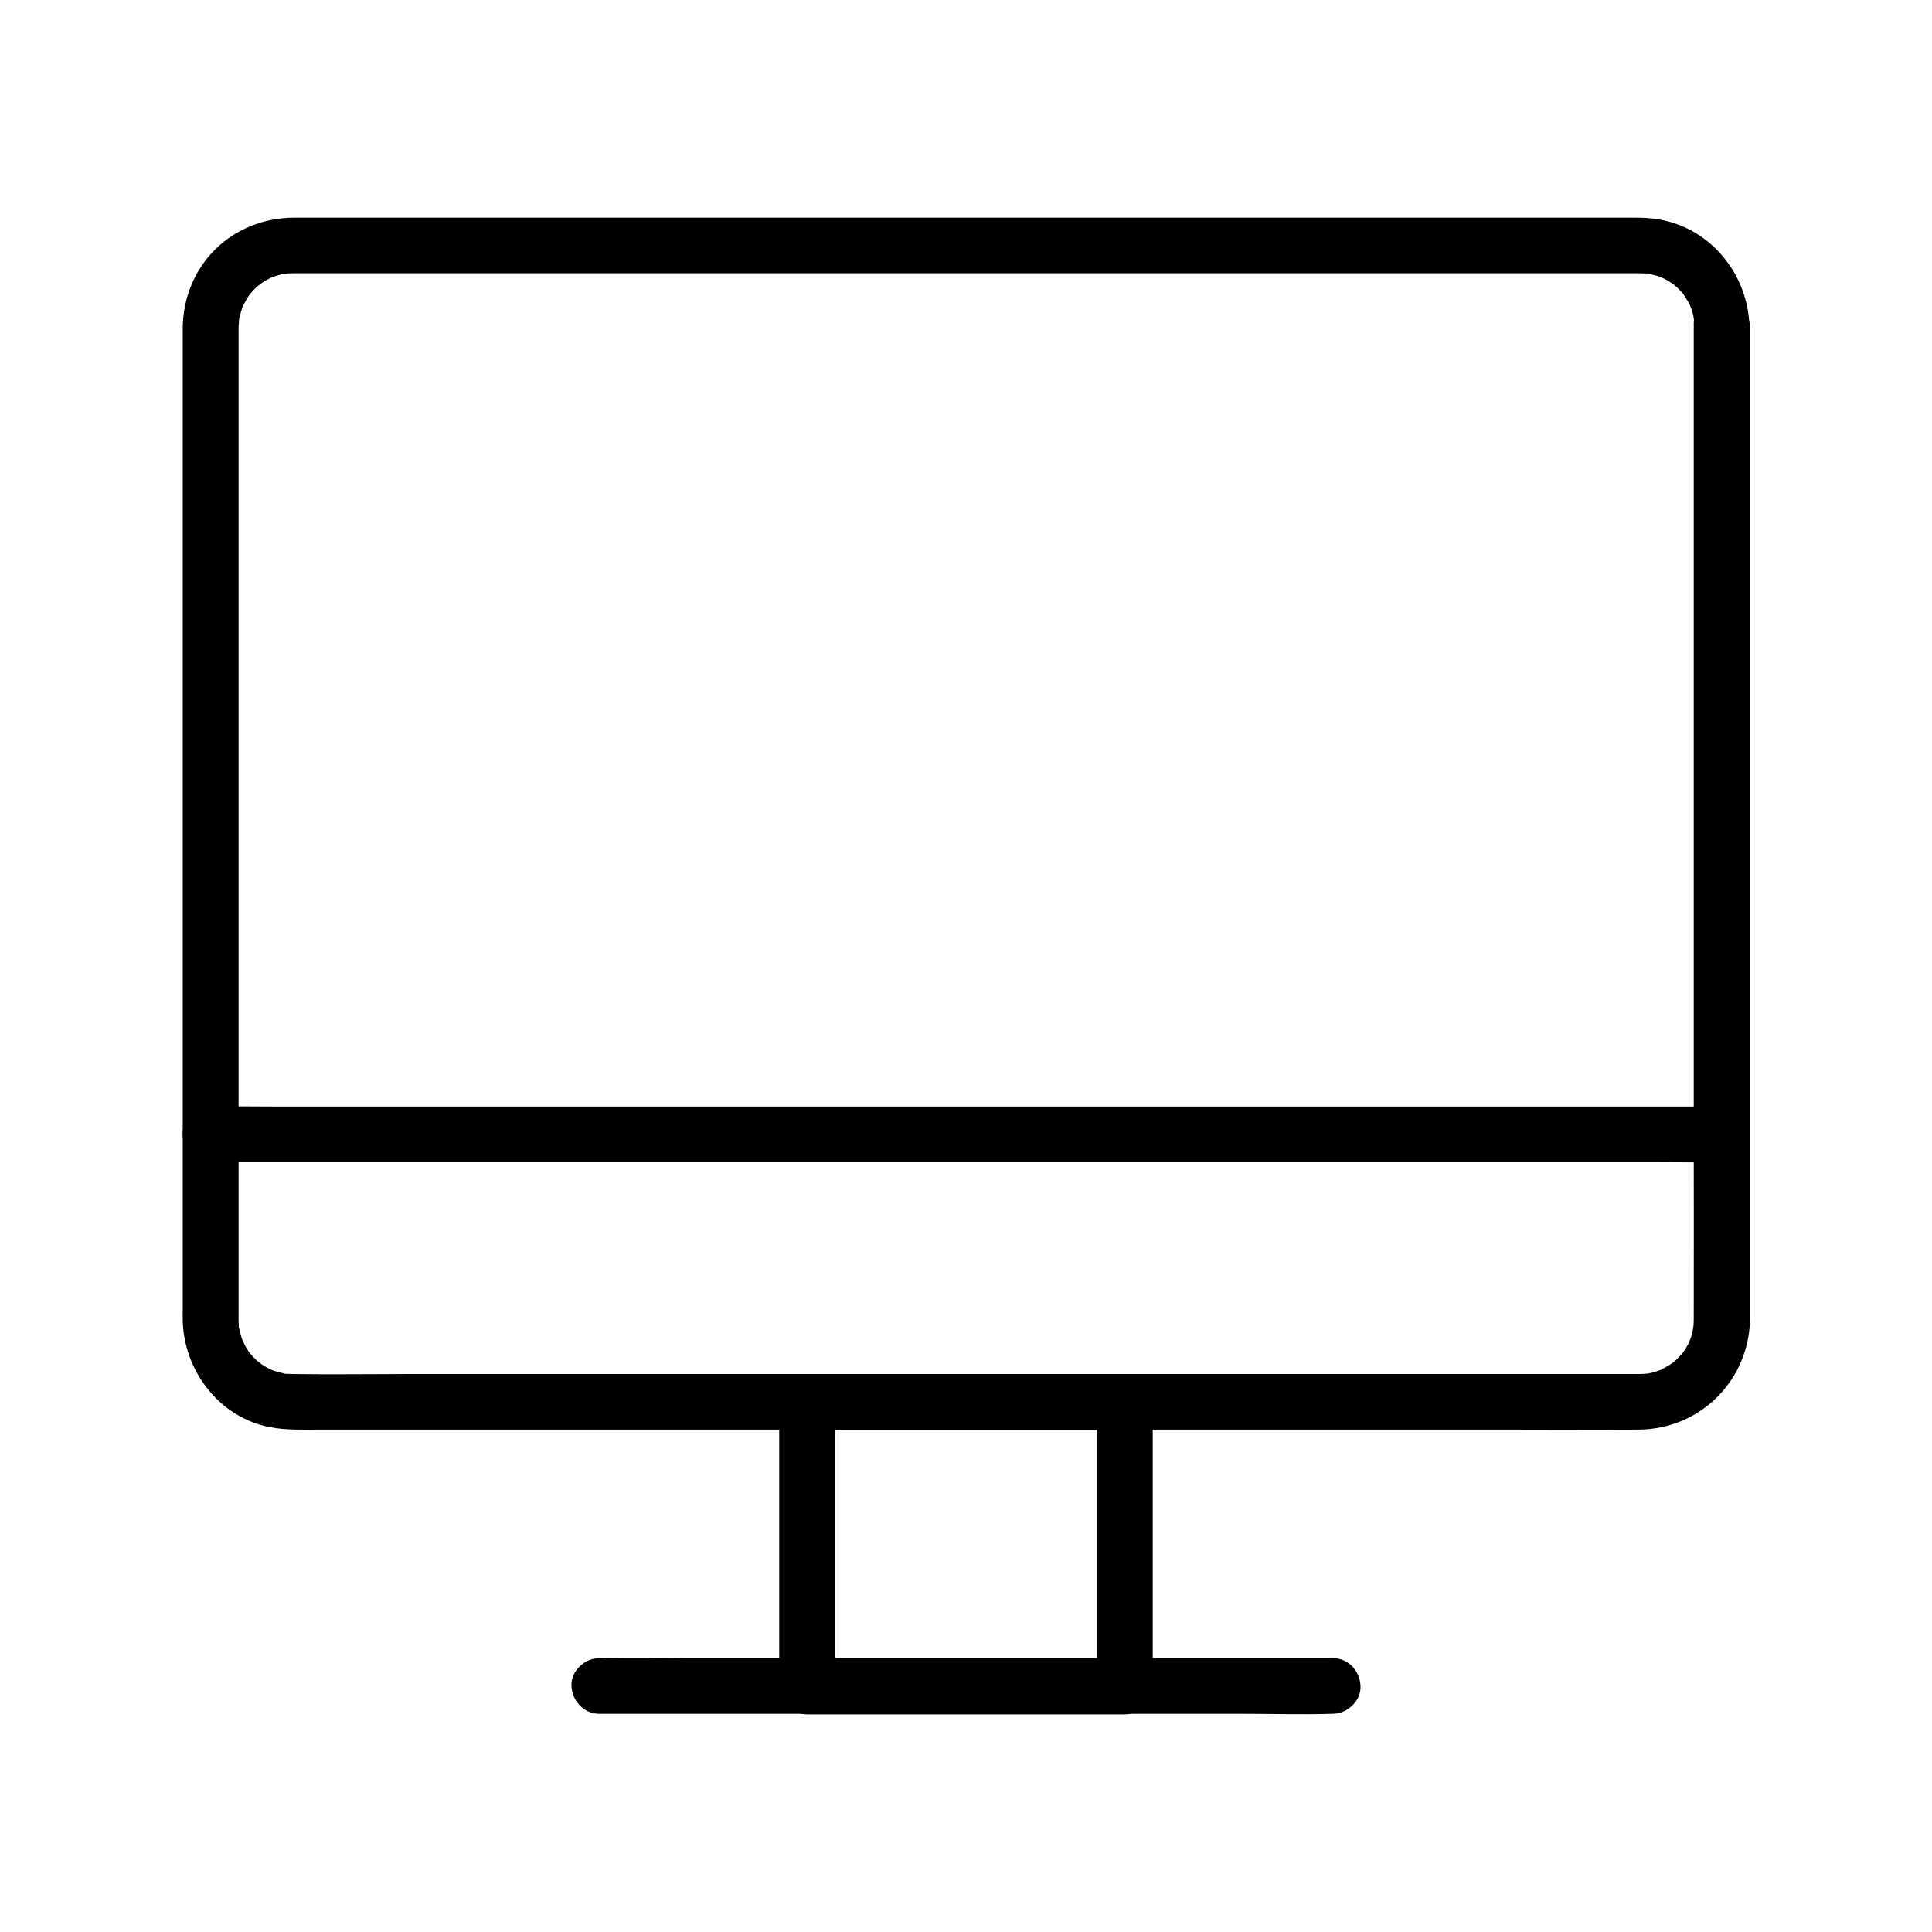
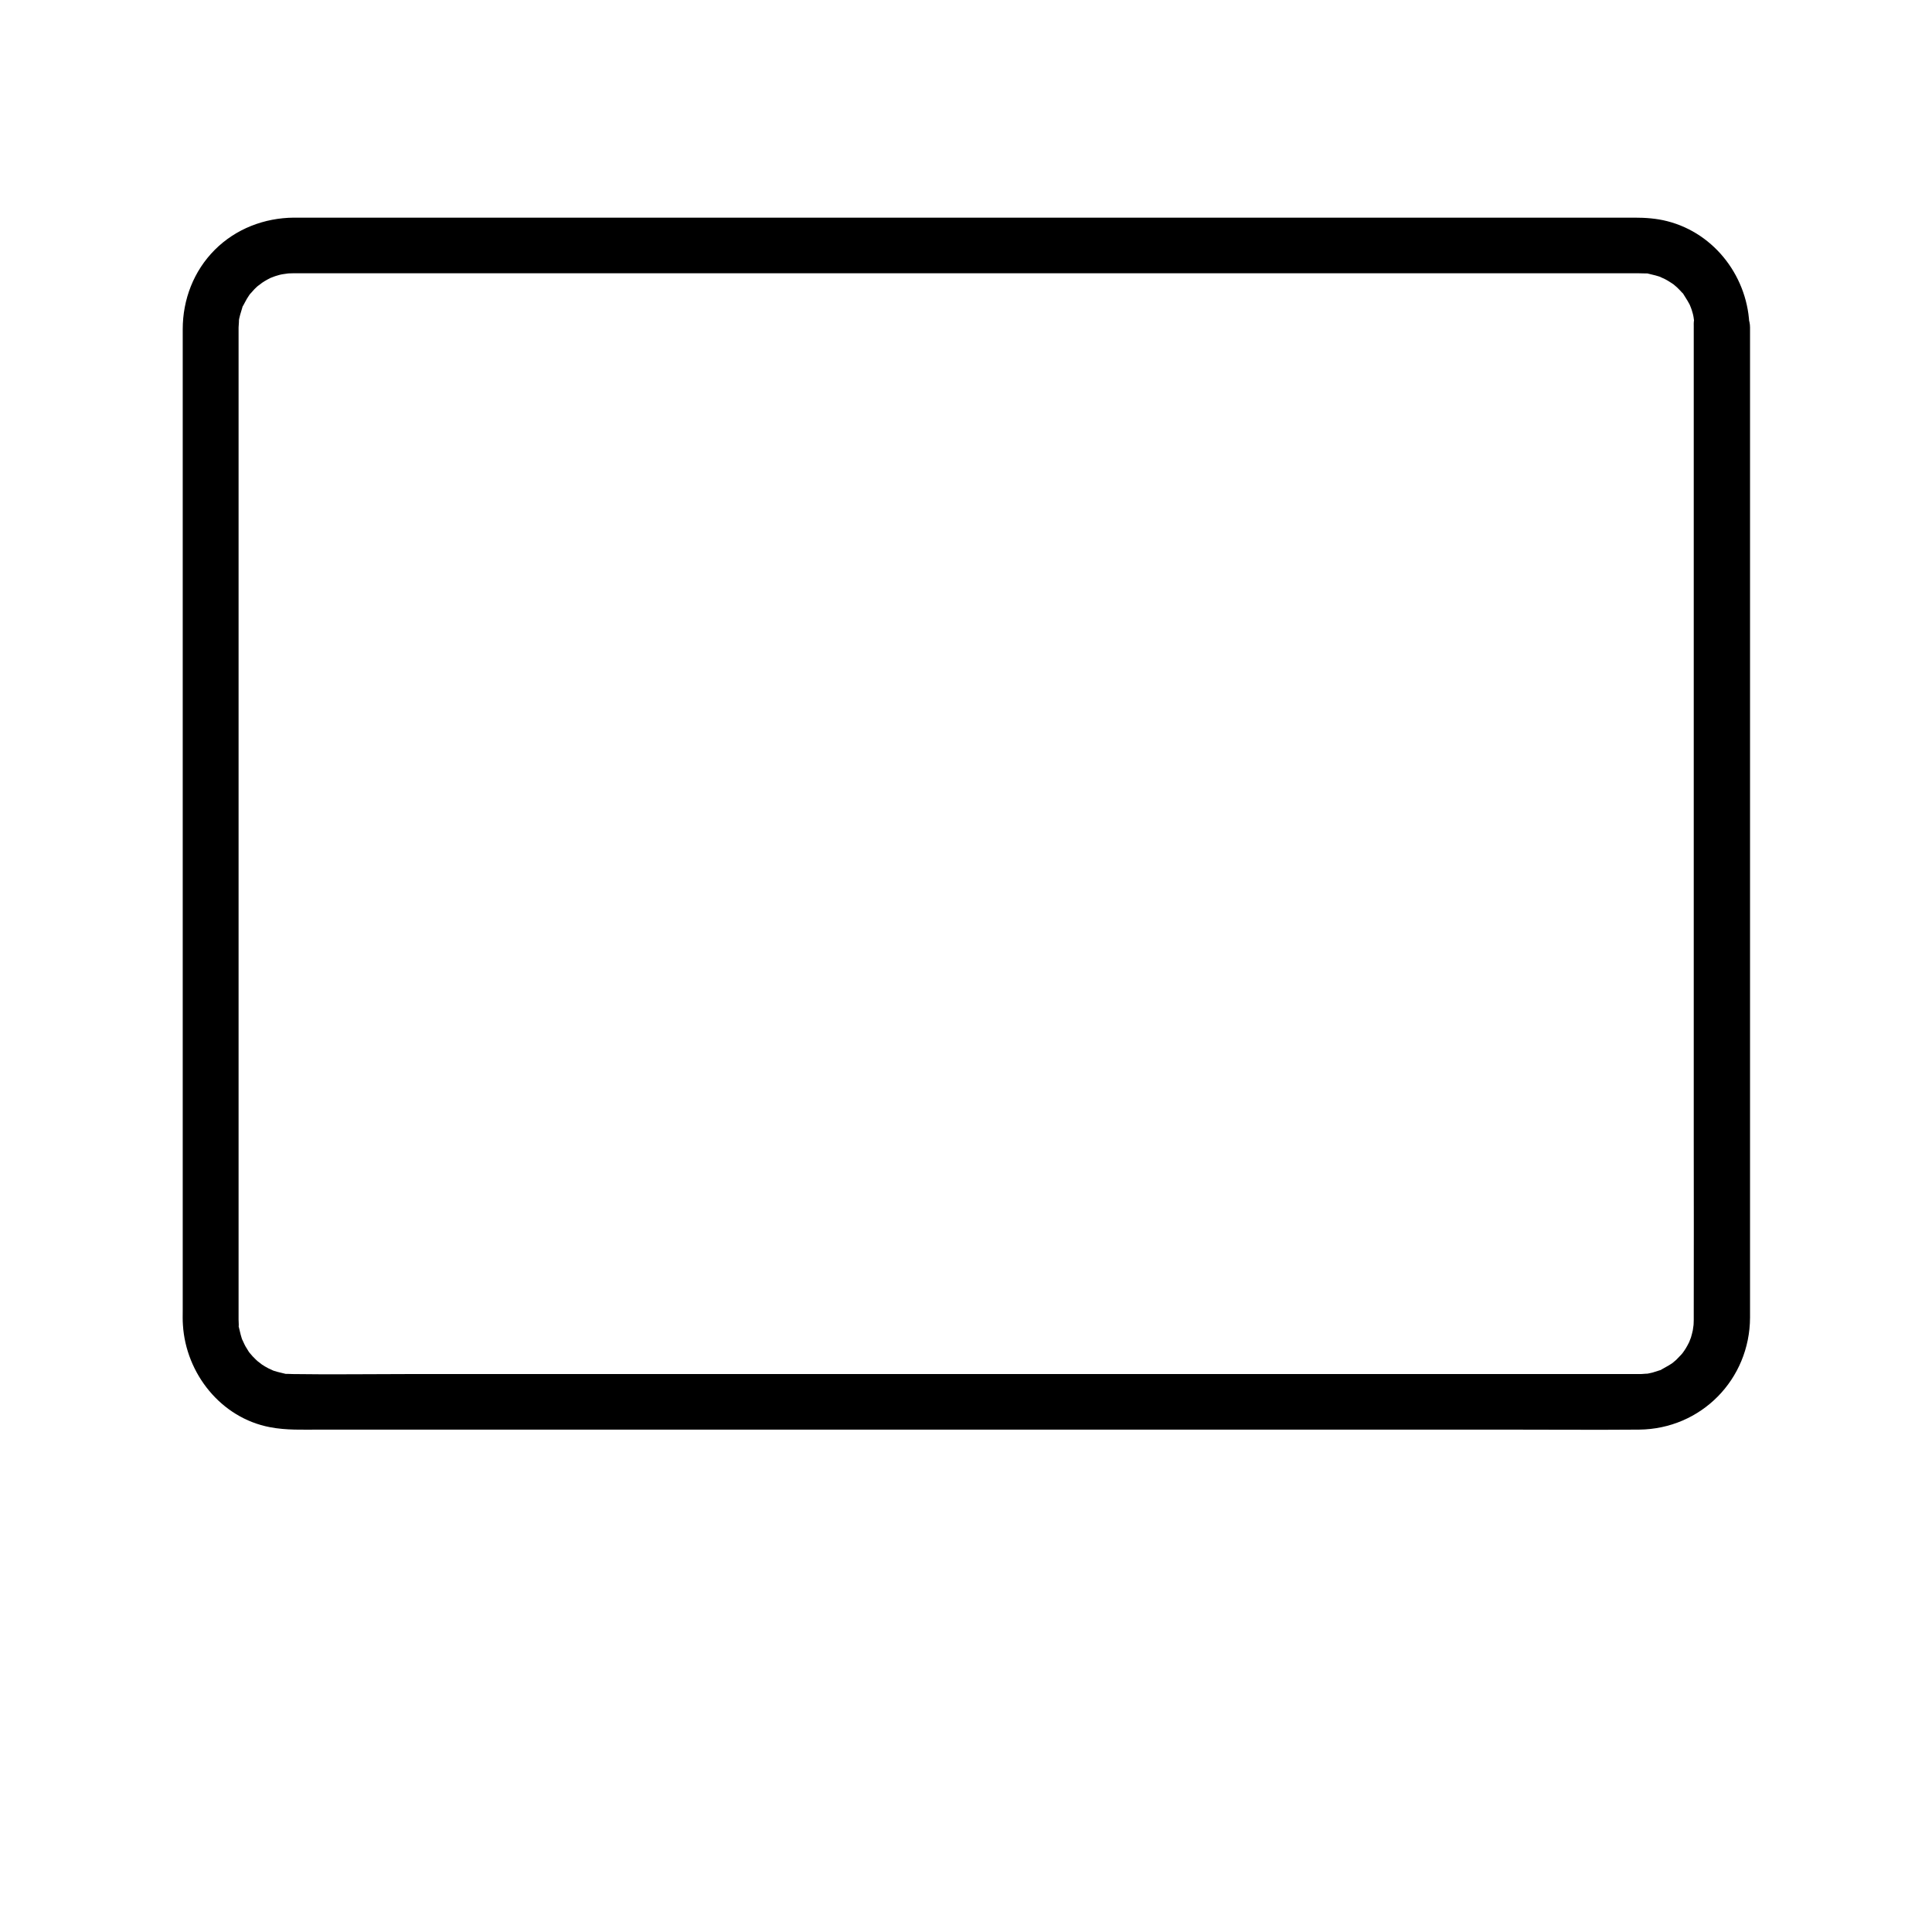
<svg xmlns="http://www.w3.org/2000/svg" fill="#000000" width="800px" height="800px" version="1.1" viewBox="144 144 512 512">
  <g>
    <path d="m592.86 230.8v38.719 86.395 88.953c0 15.988 0.051 32.027 0 48.02v0.887c0 0.688-0.051 1.379-0.098 2.066 0.148-1.672-0.098 0.441-0.148 0.688-0.148 0.641-0.297 1.277-0.492 1.918-0.051 0.195-0.887 2.164-0.195 0.688-0.246 0.492-0.492 0.984-0.738 1.426-0.246 0.492-0.543 0.934-0.836 1.379-0.246 0.344-0.492 0.688-0.738 1.031 0.492-0.641 0.492-0.641-0.051 0-0.441 0.441-0.887 0.934-1.328 1.379-0.148 0.148-1.77 1.477-0.492 0.492-1.031 0.789-2.164 1.379-3.297 2.016-1.723 0.984 1.277-0.297-0.641 0.297-0.641 0.195-1.23 0.395-1.871 0.59-0.641 0.148-1.277 0.297-1.969 0.395 1.625-0.246-0.738 0-1.082 0h-0.836-11.609-59.777-88.66-92.742-73.703c-9.988 0-19.977 0.148-29.961 0-0.441 0-0.934-0.051-1.379-0.051-2.117-0.051 1.277 0.395-0.738-0.051-1.277-0.297-2.559-0.59-3.789-1.082 1.523 0.59-0.395-0.246-0.59-0.344-0.59-0.297-1.133-0.641-1.672-0.984-0.195-0.148-1.77-1.426-0.59-0.395-0.641-0.543-1.277-1.133-1.871-1.77-0.148-0.148-1.477-1.77-0.492-0.492-0.395-0.492-0.738-1.031-1.082-1.625-0.246-0.344-0.441-0.738-0.641-1.133-0.098-0.195-0.934-2.117-0.344-0.59-0.492-1.23-0.789-2.508-1.082-3.789-0.441-1.969-0.098 1.328-0.051-0.738 0-0.051-0.051-1.328-0.051-1.379v-2.953-20.32-78.918-92.301-62.141-5.512-0.789c0-0.297 0.246-3.102 0-1.426 0.195-1.328 0.59-2.559 0.984-3.836 0.59-1.918-0.688 1.082 0.297-0.641 0.297-0.543 0.59-1.133 0.934-1.723 0.344-0.543 0.688-1.082 1.082-1.625-0.984 1.277 0.738-0.738 0.934-0.934 0.441-0.441 0.934-0.887 1.426-1.277-1.23 1.031 0.395-0.246 0.59-0.395 0.887-0.59 1.871-1.133 2.856-1.574-1.477 0.688 0.441-0.148 0.688-0.195 0.641-0.195 1.277-0.395 1.918-0.492 0.246-0.051 2.363-0.297 0.688-0.148 0.688-0.051 1.379-0.098 2.066-0.098h0.543 4.184 49.152 83.887 93.875 80.688 42.754 1.918c-1.426 0 2.805 0.051 1.379 0.051 2.066 0-1.277-0.395 0.738 0.051 1.277 0.297 2.559 0.59 3.789 1.082-1.523-0.59 0.395 0.246 0.59 0.344 0.395 0.195 0.738 0.395 1.133 0.641 0.543 0.344 1.082 0.688 1.625 1.082-1.277-0.984 0.344 0.344 0.492 0.492 0.492 0.441 0.887 0.934 1.328 1.379 1.379 1.379-0.641-1.133 0.441 0.543 0.688 1.082 1.379 2.164 1.918 3.344-0.688-1.477 0.148 0.441 0.195 0.688 0.195 0.641 0.395 1.277 0.492 1.918 0.051 0.246 0.297 2.363 0.148 0.688-0.145 0.703-0.094 1.391-0.094 2.082 0.051 3.836 3.344 7.578 7.379 7.379 3.938-0.195 7.43-3.246 7.379-7.379-0.195-13.039-9.004-24.945-21.797-28.191-2.856-0.738-5.805-0.934-8.707-0.934h-14.316-64.402-91.219-93.086-69.961-18.5-3.738c-7.824 0.051-15.398 2.953-20.961 8.512-5.609 5.609-8.512 13.188-8.512 21.059v5.019 23.961 83.395 92.301 55.203c0 1.328-0.051 2.656 0.051 3.984 0.789 12.891 10.086 24.648 23.074 27.109 4.328 0.836 8.707 0.641 13.086 0.641h54.27 87.086 94.906 77.785c11.906 0 23.762 0.098 35.672 0 16.48-0.148 29.371-13.332 29.422-29.719v-15.301-74.391-94.168-68.34-10.184c0-3.836-3.394-7.578-7.379-7.379-4.137 0.188-7.531 3.289-7.531 7.422z" />
-     <path d="m434.73 515.52v66.027 9.398c2.461-2.461 4.922-4.922 7.379-7.379h-28.34-45.461-10.43c2.461 2.461 4.922 4.922 7.379 7.379v-66.027-9.398l-7.379 7.379h28.34 45.461 10.43c3.836 0 7.578-3.394 7.379-7.379-0.195-3.984-3.246-7.379-7.379-7.379h-28.34-45.461-10.43c-3.984 0-7.379 3.394-7.379 7.379v66.027 9.398c0 3.984 3.394 7.379 7.379 7.379h28.34 45.461 10.43c3.984 0 7.379-3.394 7.379-7.379v-66.027-9.398c0-3.836-3.394-7.578-7.379-7.379-3.984 0.148-7.379 3.199-7.379 7.379z" />
-     <path d="m497.17 583.42h-19.387-46.348-56.039-48.66c-7.871 0-15.742-0.246-23.566 0h-0.344c-3.836 0-7.578 3.394-7.379 7.379 0.195 3.984 3.246 7.379 7.379 7.379h19.387 46.348 56.039 48.66c7.871 0 15.742 0.246 23.566 0h0.344c3.836 0 7.578-3.394 7.379-7.379-0.145-4.035-3.246-7.379-7.379-7.379z" />
-     <path d="m600.09 437.24h-10.676-29.176-43-52.691-57.465-58.008-54.316-45.707-33.012c-5.164 0-10.383-0.098-15.547 0h-0.688c-3.836 0-7.578 3.394-7.379 7.379 0.195 3.984 3.246 7.379 7.379 7.379h10.676 29.176 43 52.691 57.465 58.008 54.316 45.707 33.012c5.164 0 10.383 0.098 15.547 0h0.688c3.836 0 7.578-3.394 7.379-7.379-0.195-3.984-3.246-7.379-7.379-7.379z" />
  </g>
</svg>